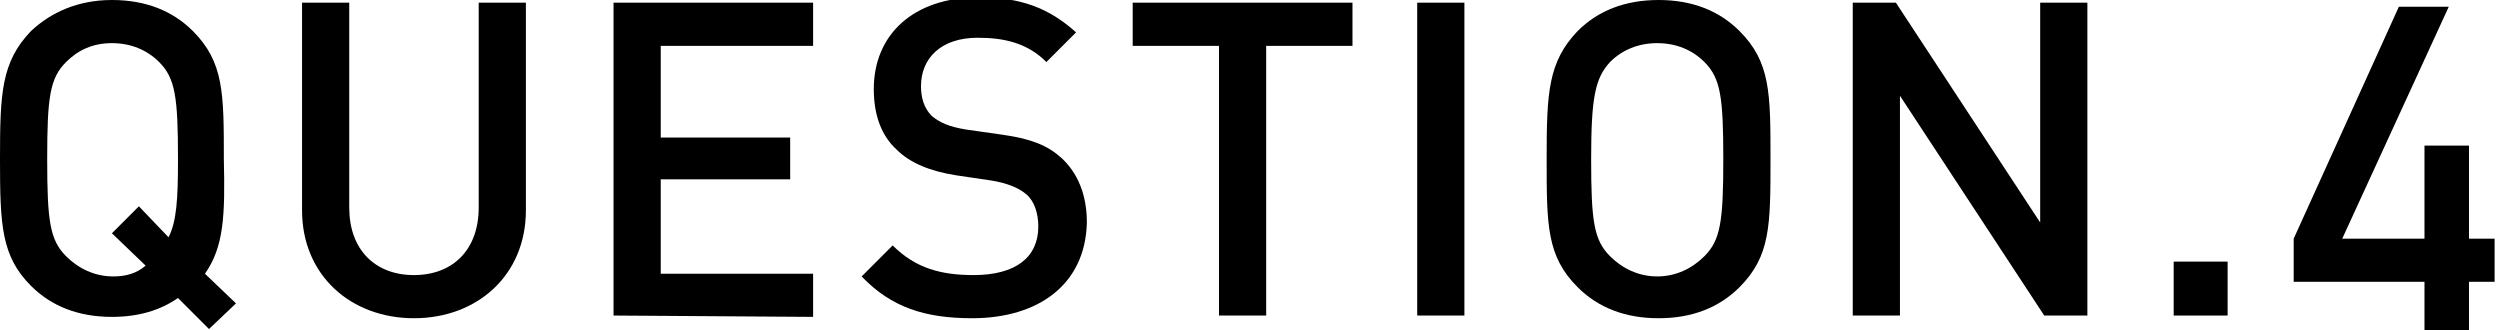
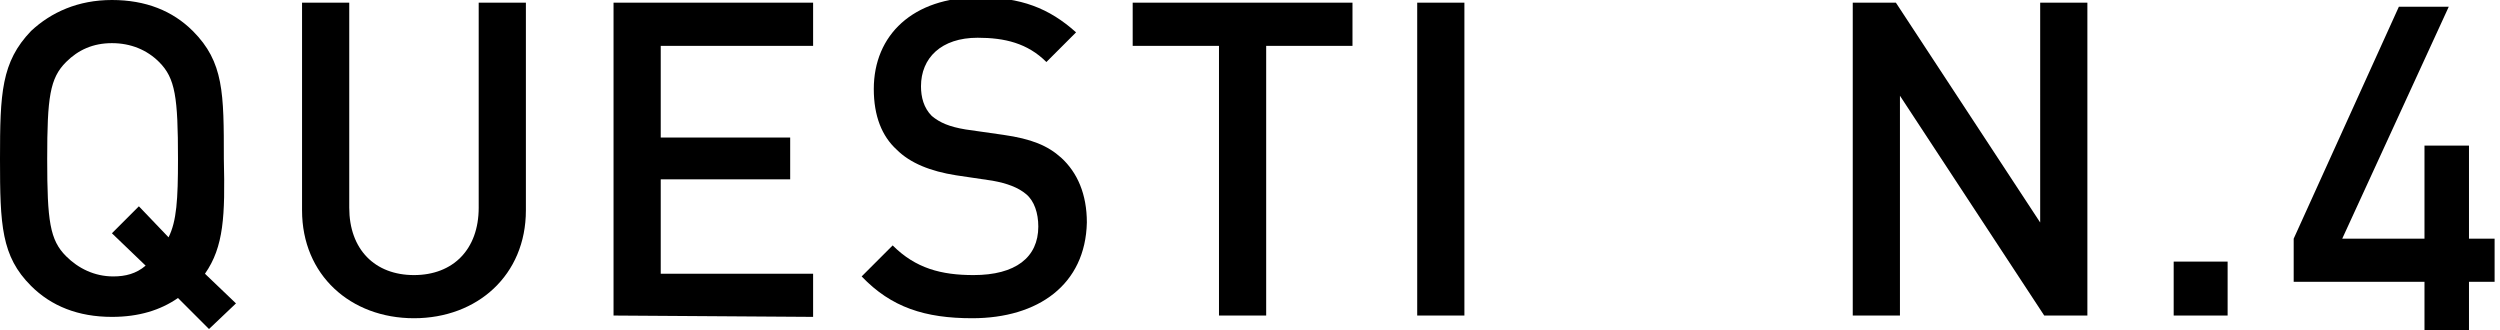
<svg xmlns="http://www.w3.org/2000/svg" version="1.1" id="_イヤー_2" x="0px" y="0px" viewBox="0 0 185.4 24.5" style="enable-background:new 0 0 185.4 24.5;" xml:space="preserve">
  <g>
    <g>
      <path d="M15.2,20.3l2.3,2.2l-2,1.9l-2.3-2.3c-1.3,0.9-2.9,1.4-4.9,1.4c-2.5,0-4.5-0.8-6-2.3C0.1,19,0,16.7,0,11.8s0.1-7.2,2.3-9.5    C3.8,0.9,5.8,0,8.3,0s4.5,0.8,6,2.3c2.3,2.3,2.3,4.6,2.3,9.5C16.7,16,16.6,18.3,15.2,20.3z M11.8,4.6c-0.9-0.9-2.1-1.4-3.5-1.4    S5.8,3.7,4.9,4.6c-1.2,1.2-1.4,2.6-1.4,7.2s0.2,6,1.4,7.2c0.9,0.9,2.1,1.5,3.5,1.5c0.9,0,1.7-0.2,2.4-0.8l-2.5-2.4l2-2l2.2,2.3    c0.6-1.2,0.7-2.8,0.7-5.8C13.2,7.2,13,5.8,11.8,4.6z" />
      <path d="M30.7,23.6c-4.7,0-8.3-3.2-8.3-8V0.2h3.5v15.2c0,3.1,1.9,5,4.8,5c2.9,0,4.8-1.9,4.8-5V0.2H39v15.4    C39,20.4,35.4,23.6,30.7,23.6z" />
      <path d="M45.5,23.4V0.2h14.8v3.2H49v6.8h9.6v3.1H49v7h11.3v3.2L45.5,23.4L45.5,23.4z" />
      <path d="M72.1,23.6c-3.5,0-6-0.8-8.2-3.1l2.3-2.3c1.7,1.7,3.6,2.2,6,2.2c3.1,0,4.8-1.3,4.8-3.6c0-1-0.3-1.9-0.9-2.4    c-0.6-0.5-1.4-0.8-2.5-1l-2.7-0.4c-1.9-0.3-3.4-0.9-4.4-1.9c-1.1-1-1.7-2.5-1.7-4.5c0-4,2.9-6.8,7.8-6.8c3.1,0,5.2,0.8,7.2,2.6    l-2.2,2.2c-1.4-1.4-3.1-1.8-5.1-1.8c-2.7,0-4.2,1.5-4.2,3.6c0,0.8,0.2,1.6,0.8,2.2c0.6,0.5,1.3,0.8,2.5,1l2.8,0.4    c2.1,0.3,3.3,0.8,4.3,1.7c1.2,1.1,1.9,2.7,1.9,4.8C80.5,21.1,77,23.6,72.1,23.6z" />
      <path d="M93.9,3.4v20h-3.5v-20H84V0.2h16.3v3.2H93.9z" />
      <path d="M105.1,23.4V0.2h3.5v23.2H105.1z" />
-       <path d="M129,21.3c-1.5,1.5-3.5,2.3-6,2.3s-4.5-0.8-6-2.3c-2.3-2.3-2.3-4.6-2.3-9.5s0.1-7.2,2.3-9.5c1.5-1.5,3.5-2.3,6-2.3    s4.5,0.8,6,2.3c2.3,2.3,2.3,4.6,2.3,9.5S131.3,19,129,21.3z M126.4,4.6c-0.9-0.9-2.1-1.4-3.5-1.4s-2.6,0.5-3.5,1.4    c-1.1,1.2-1.4,2.6-1.4,7.2s0.2,6,1.4,7.2c0.9,0.9,2.1,1.5,3.5,1.5s2.6-0.6,3.5-1.5c1.2-1.2,1.4-2.6,1.4-7.2S127.6,5.8,126.4,4.6z" />
-       <path d="M151.6,23.4L140.9,7.1v16.3h-3.5V0.2h3.2l10.7,16.3V0.2h3.5v23.2H151.6z" />
+       <path d="M151.6,23.4L140.9,7.1v16.3h-3.5V0.2h3.2l10.7,16.3V0.2h3.5v23.2z" />
      <path d="M161.2,23.4v-4h4v4H161.2z" />
    </g>
  </g>
  <g>
    <path d="M170.1,17.7l7.8-17.2h3.7l-7.9,17.2h6.1v-6.9h3.3v6.9h1.9v3.2h-1.9v3.6h-3.3v-3.6l-9.7,0V17.7z" />
  </g>
</svg>